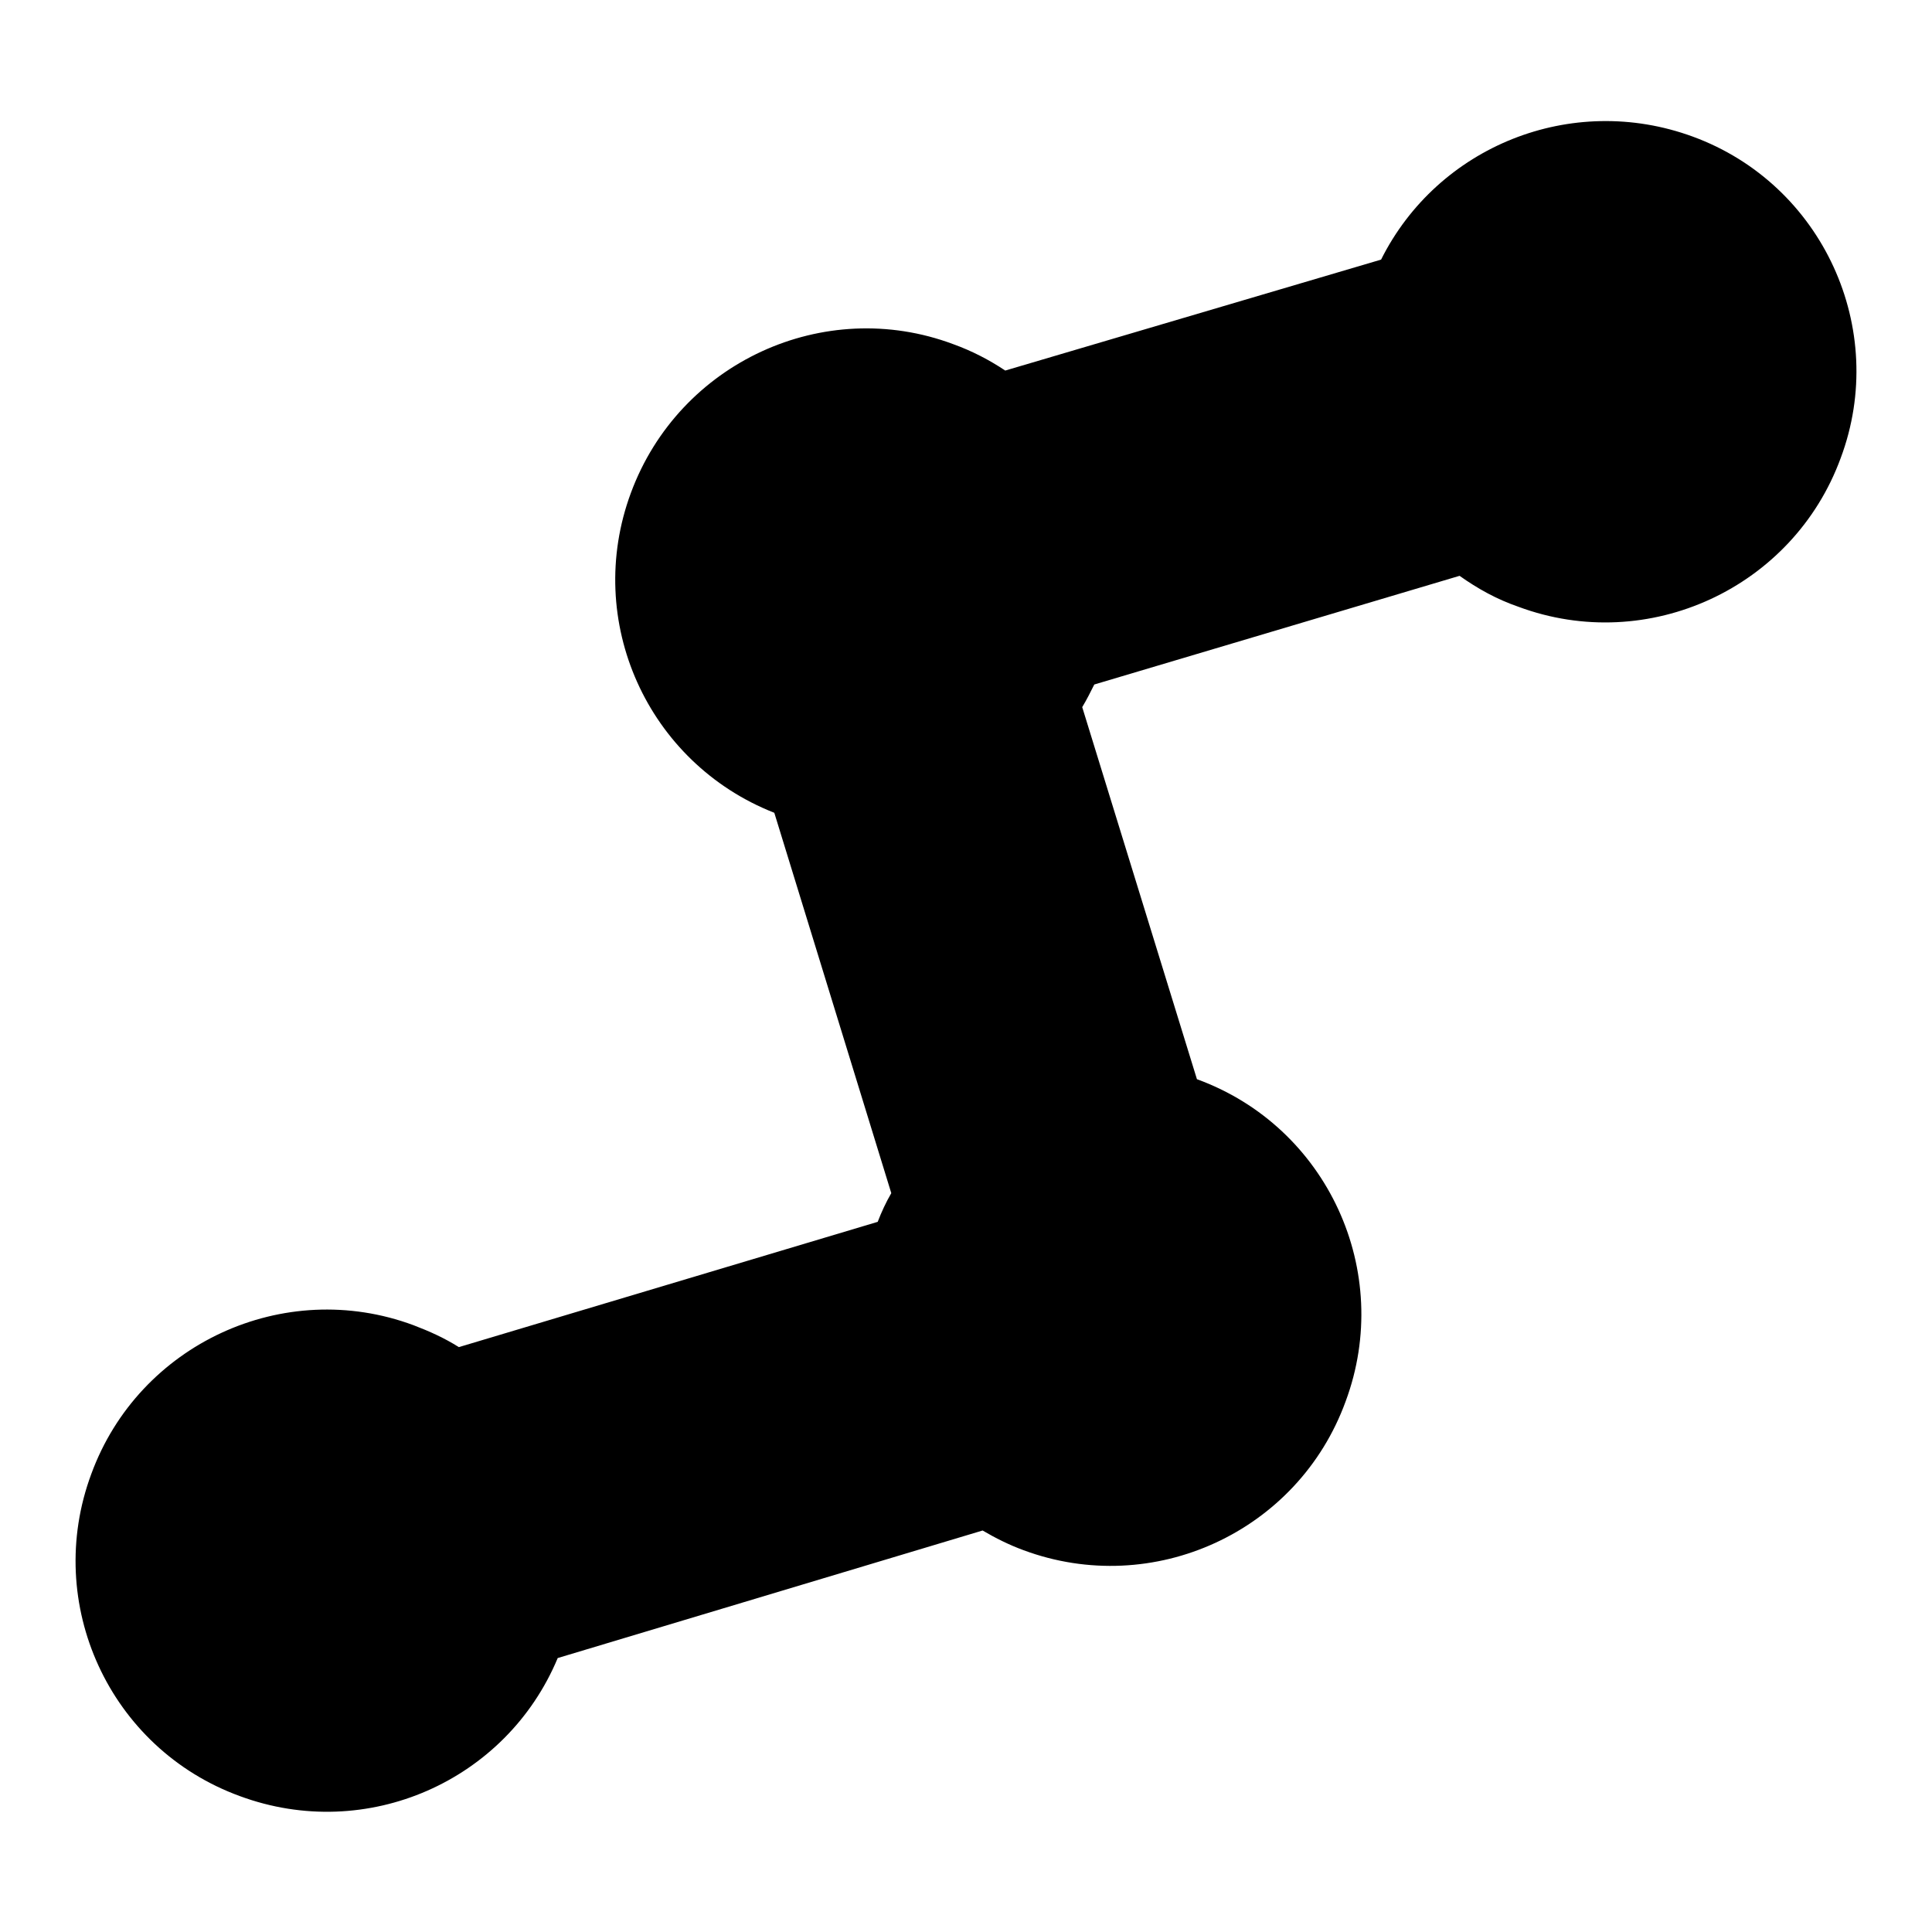
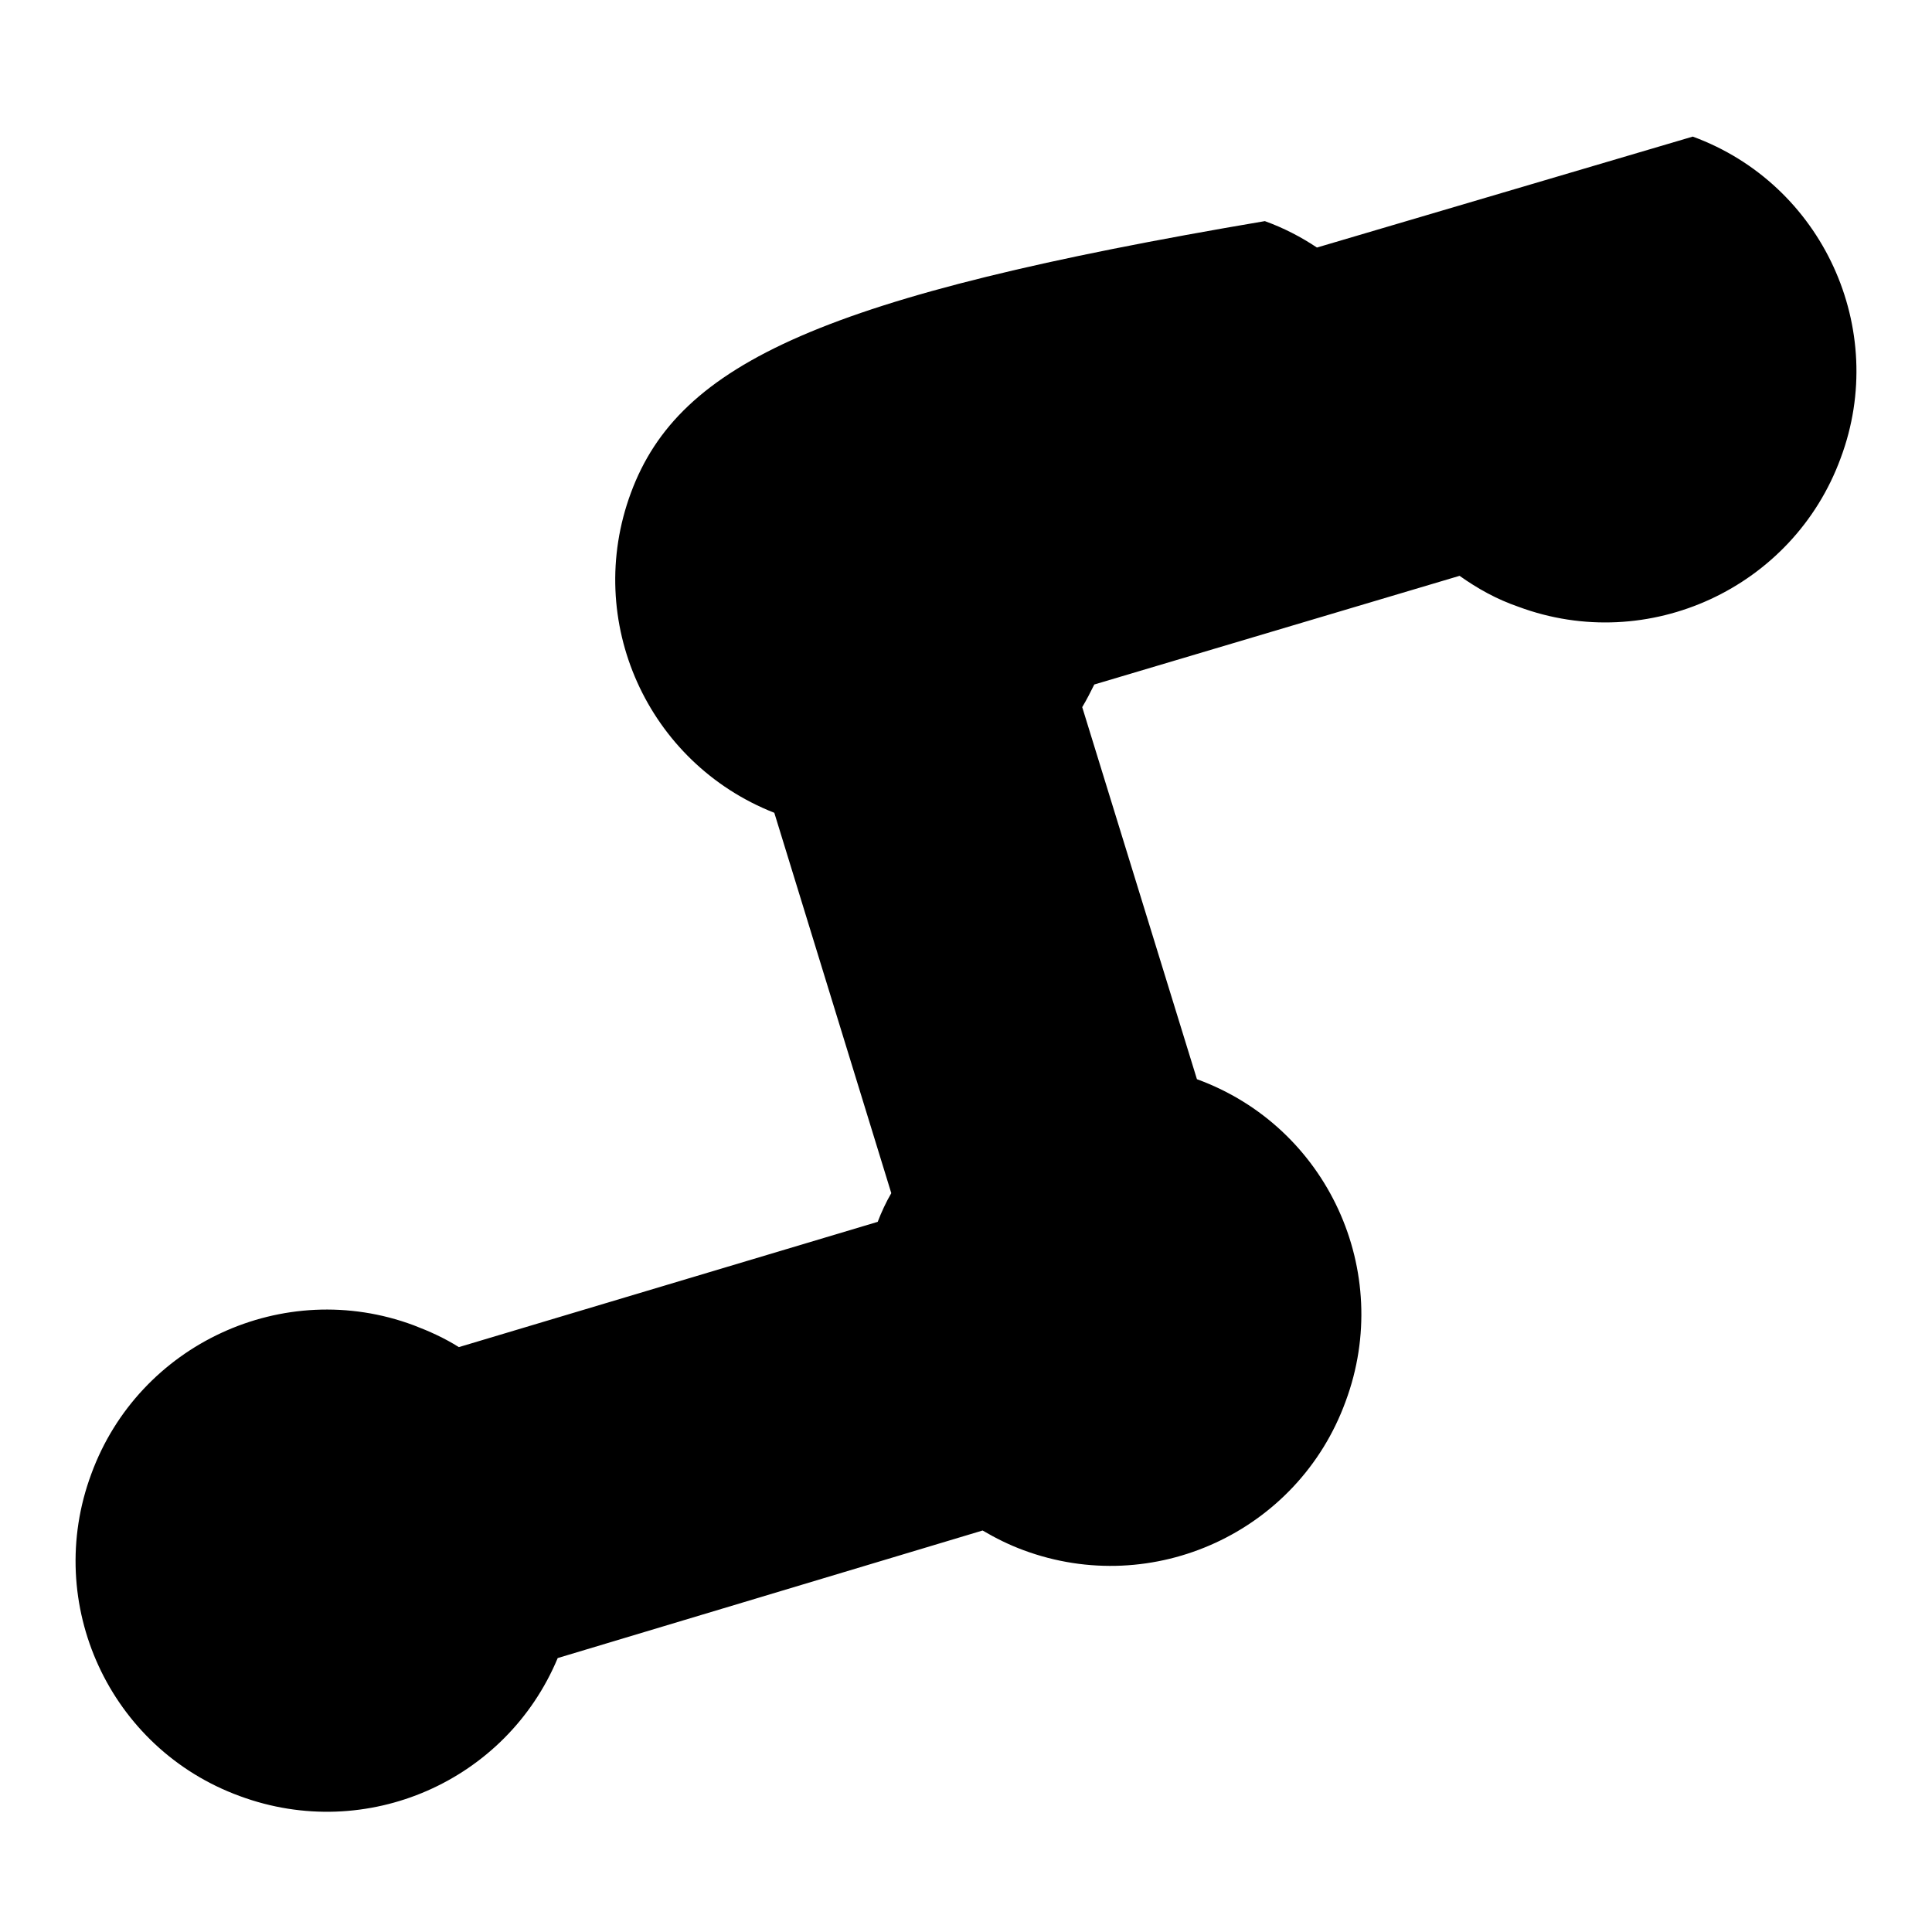
<svg xmlns="http://www.w3.org/2000/svg" version="1.1" x="0px" y="0px" viewBox="0 0 256 256" enable-background="new 0 0 256 256" xml:space="preserve">
  <g>
    <g>
-       <path fill="#000000" d="M224.3,18.1c-16.1-5.9-33.8,1.3-41.3,16.3l-49.8,14.7c-2.1-1.4-4.4-2.6-6.9-3.5C109.2,39.2,90,48,83.6,65.3c-6.3,17,2.2,35.8,19,42.4l15.5,50.4c-0.7,1.2-1.3,2.5-1.8,3.8l-55.5,16.6c-1.9-1.2-3.9-2.1-6-2.9c-17.2-6.4-36.4,2.5-42.7,19.7c-6.4,17.2,2.4,36.4,19.7,42.7c16.8,6.2,35.3-2,42.1-18.3l56.3-16.9c1.7,1,3.5,1.9,5.4,2.6c17.2,6.4,36.4-2.4,42.7-19.7c6.4-17.2-2.4-36.4-19.7-42.7c0,0,0,0,0,0l-15.2-49.3c0.6-1,1.1-2,1.6-3l48.4-14.4c2.4,1.7,4.9,3.1,7.8,4.1c17.2,6.4,36.4-2.5,42.7-19.7C250.3,43.6,241.5,24.4,224.3,18.1z" />
+       <path fill="#000000" d="M224.3,18.1l-49.8,14.7c-2.1-1.4-4.4-2.6-6.9-3.5C109.2,39.2,90,48,83.6,65.3c-6.3,17,2.2,35.8,19,42.4l15.5,50.4c-0.7,1.2-1.3,2.5-1.8,3.8l-55.5,16.6c-1.9-1.2-3.9-2.1-6-2.9c-17.2-6.4-36.4,2.5-42.7,19.7c-6.4,17.2,2.4,36.4,19.7,42.7c16.8,6.2,35.3-2,42.1-18.3l56.3-16.9c1.7,1,3.5,1.9,5.4,2.6c17.2,6.4,36.4-2.4,42.7-19.7c6.4-17.2-2.4-36.4-19.7-42.7c0,0,0,0,0,0l-15.2-49.3c0.6-1,1.1-2,1.6-3l48.4-14.4c2.4,1.7,4.9,3.1,7.8,4.1c17.2,6.4,36.4-2.5,42.7-19.7C250.3,43.6,241.5,24.4,224.3,18.1z" />
    </g>
  </g>
</svg>